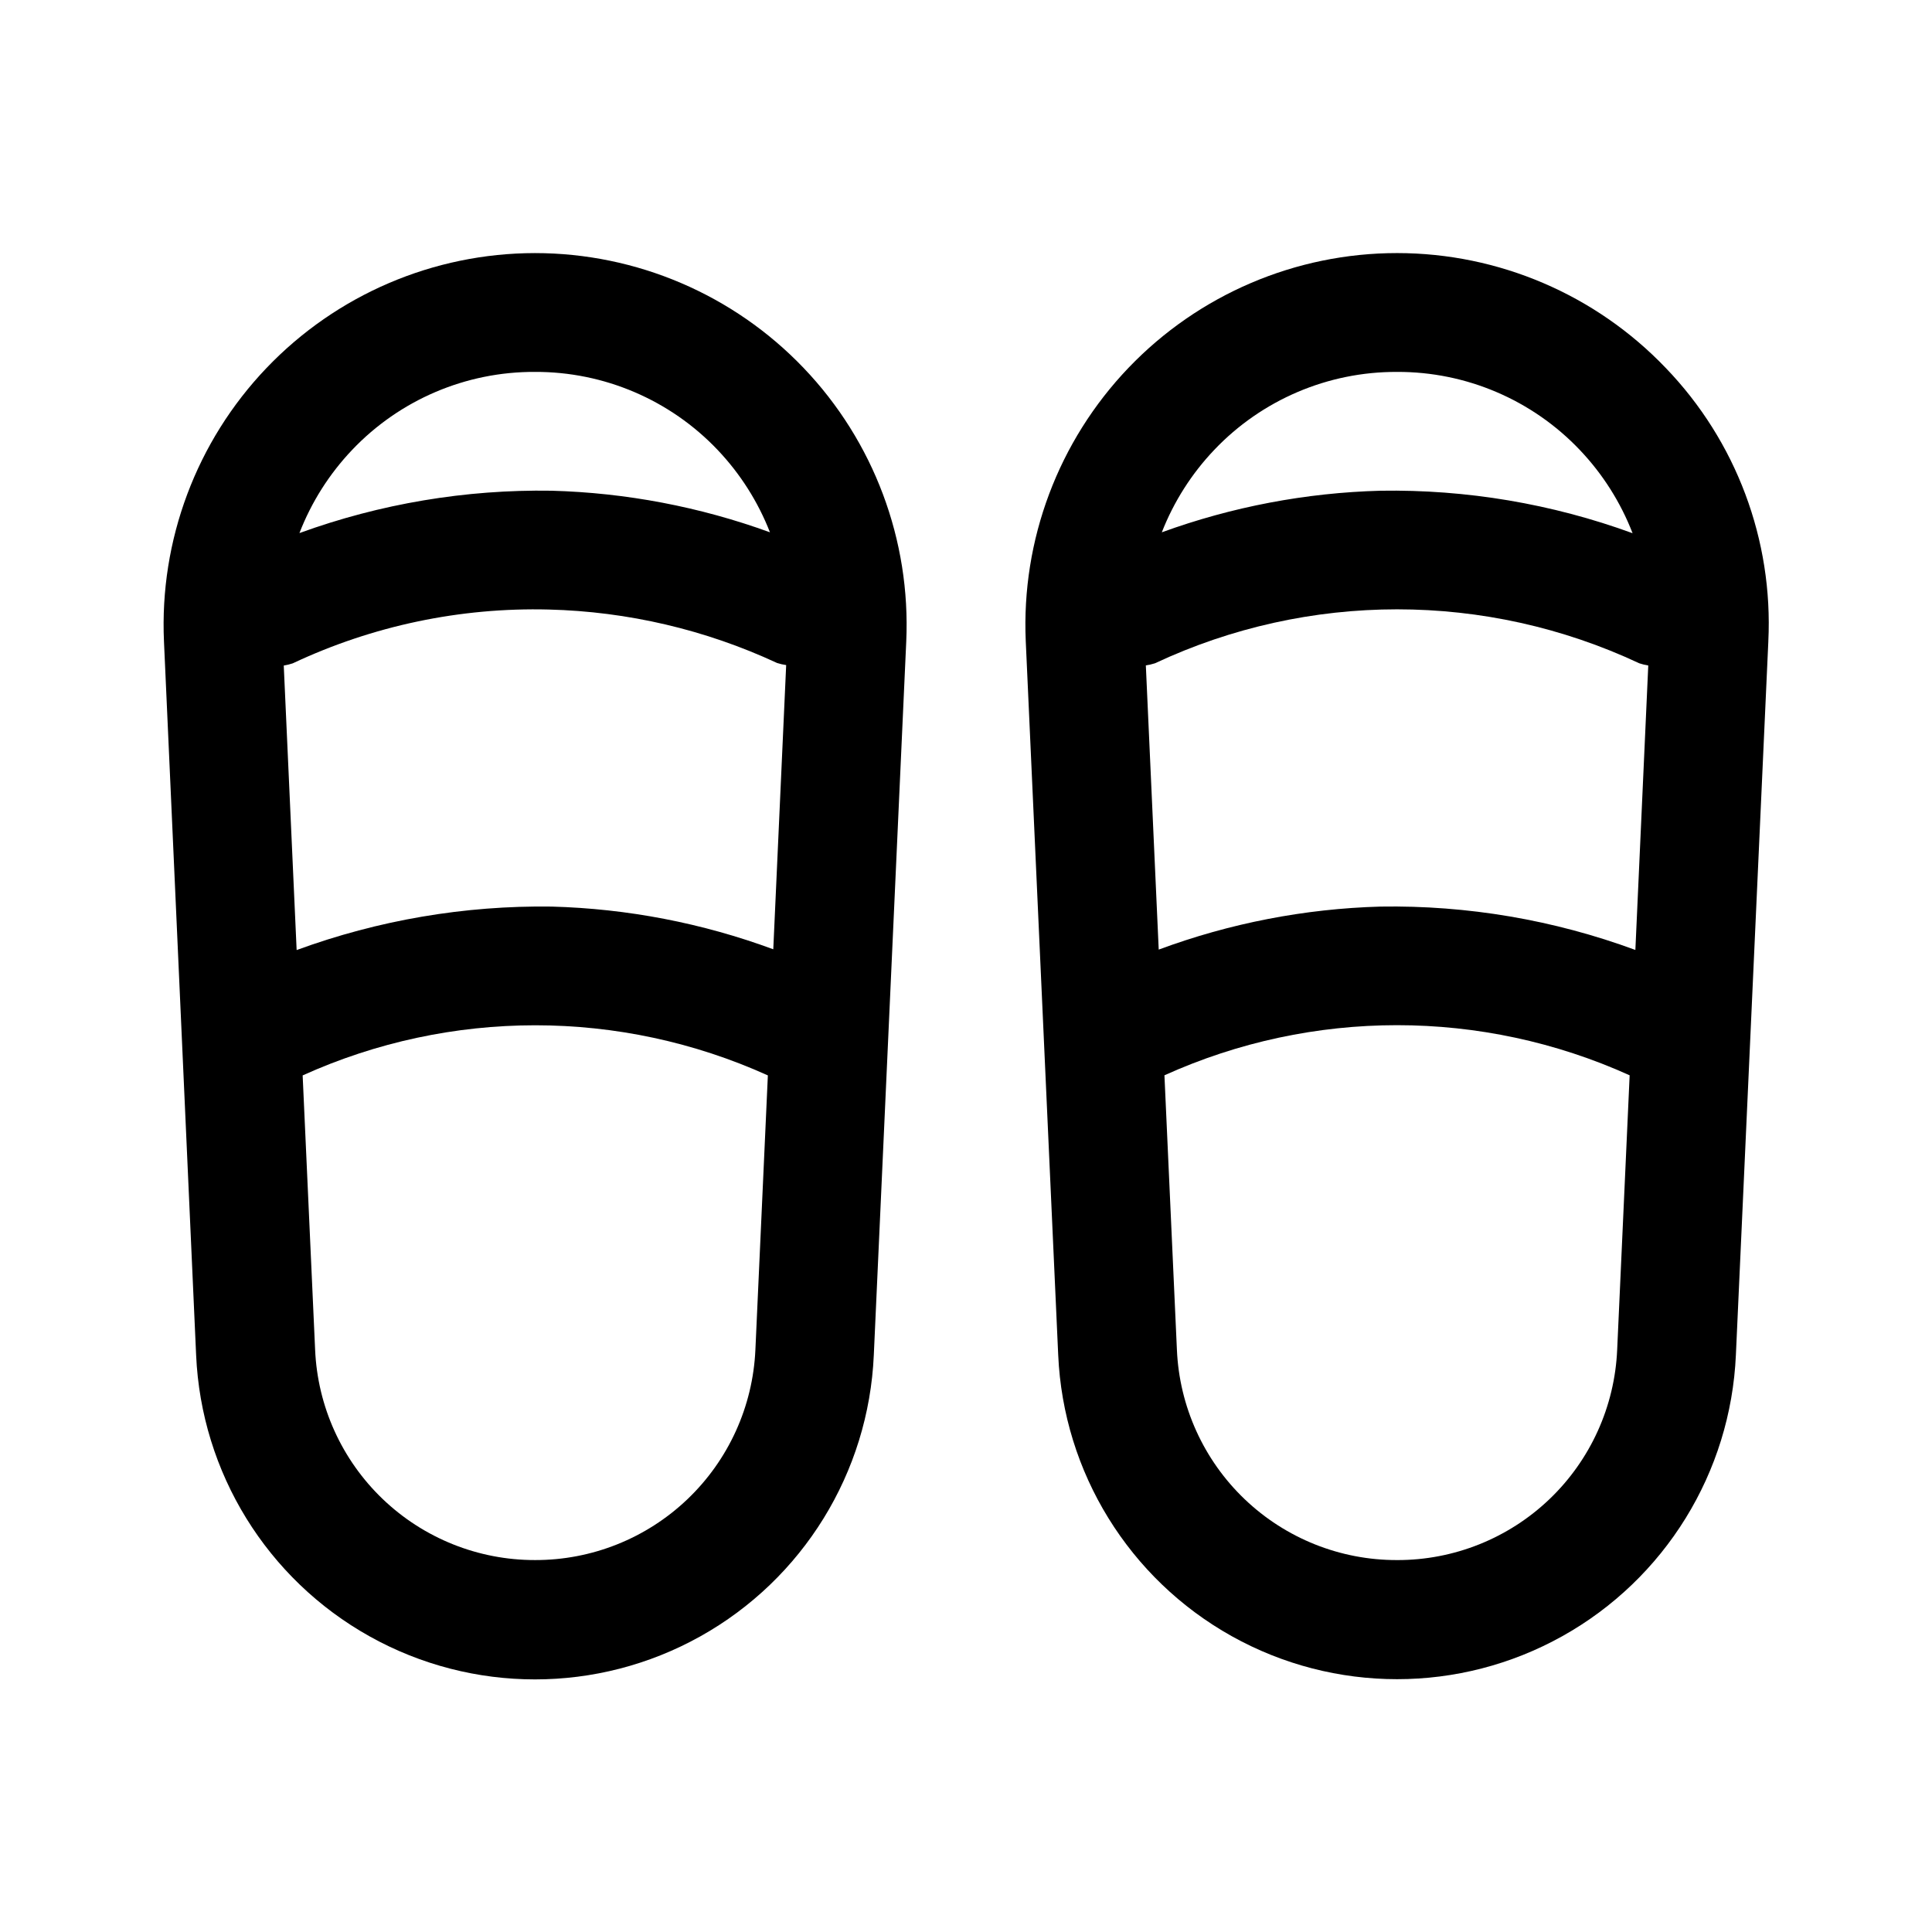
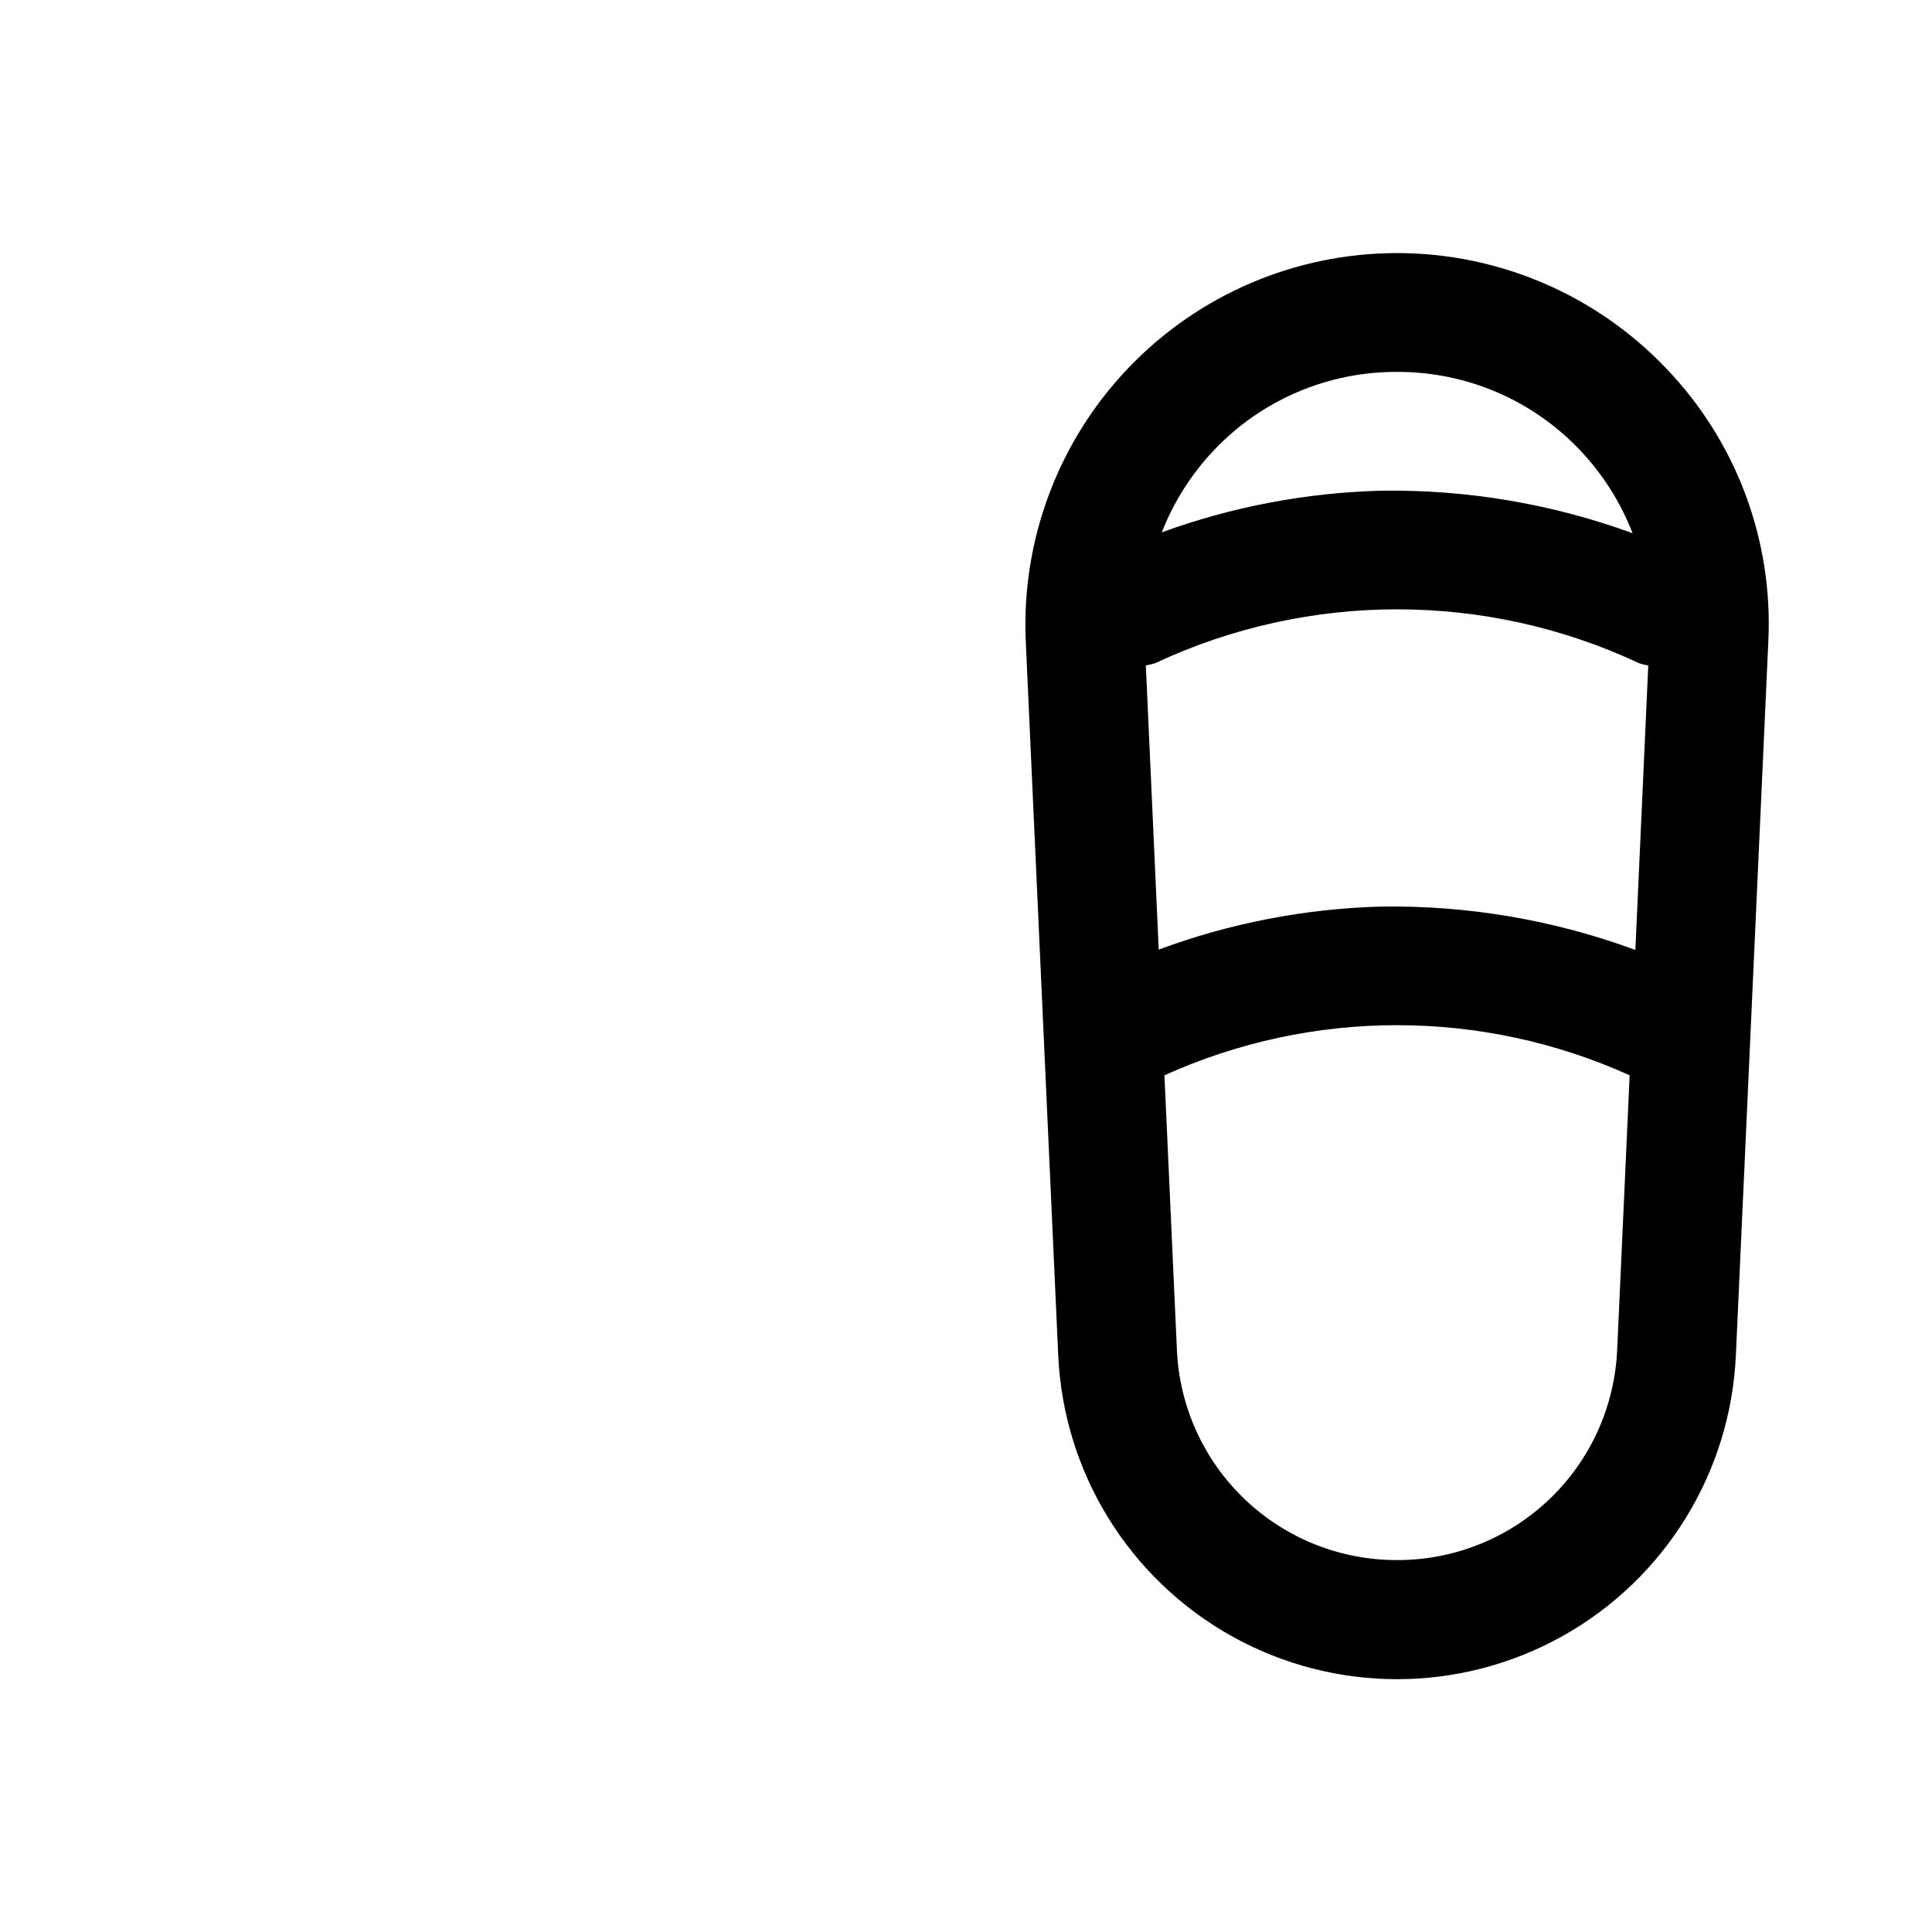
<svg xmlns="http://www.w3.org/2000/svg" fill="#000000" width="800px" height="800px" version="1.1" viewBox="144 144 512 512">
  <g>
    <path d="m585.45 241.52c-18.578-19.441-44.293-30.441-71.18-30.453-26.891-0.008-52.613 10.977-71.199 30.402-18.59 19.43-28.43 45.609-27.234 72.473l8.598 189.12c1.367 31.145 18.777 59.355 46 74.547 27.223 15.191 60.371 15.191 87.594 0 27.223-15.191 44.629-43.402 46-74.547l8.598-189.09h-0.004c1.312-26.863-8.52-53.078-27.172-72.453zm-137.79 78.812c0.816-0.113 1.621-0.297 2.41-0.551 40.66-19.07 87.699-19.07 128.36 0 0.777 0.258 1.57 0.453 2.379 0.582l-3.418 75.383c-21.617-7.973-44.523-11.867-67.559-11.492-20.074 0.562-39.926 4.414-58.758 11.398zm66.582-77.773c18.309-0.066 35.836 7.422 48.445 20.703 6.047 6.363 10.793 13.852 13.965 22.043-21.398-7.812-44.047-11.629-66.82-11.258-19.777 0.531-39.344 4.254-57.938 11.02 3.172-8.117 7.894-15.539 13.902-21.852 12.613-13.266 30.141-20.738 48.445-20.656zm0 314.88v-0.004c-15.039 0.039-29.512-5.738-40.387-16.129-10.875-10.387-17.312-24.578-17.961-39.605l-3.305-72.738-0.004 0.004c39.191-17.715 84.105-17.715 123.29 0l-3.305 72.707v-0.004c-0.645 15.031-7.074 29.227-17.945 39.621-10.875 10.395-25.348 16.18-40.387 16.145z" />
-     <path d="m285.76 211.07c-26.879 0.02-52.586 11.027-71.148 30.469-18.566 19.441-28.375 45.629-27.156 72.48l8.52 189.1c1.367 31.145 18.773 59.355 45.996 74.547 27.223 15.191 60.375 15.191 87.598 0 27.223-15.191 44.629-43.402 45.996-74.547l8.598-189.1c1.211-26.867-8.613-53.062-27.195-72.504-18.586-19.445-44.309-30.441-71.207-30.445zm-66.562 109.31c0.805-0.133 1.602-0.328 2.375-0.586 21.195-9.977 44.426-14.859 67.844-14.262 20.93 0.52 41.531 5.344 60.52 14.168 0.785 0.254 1.59 0.438 2.406 0.551l-3.418 75.32h0.004c-18.836-6.957-38.684-10.781-58.758-11.32-23.035-0.312-45.93 3.594-67.559 11.523zm66.562-77.824c18.312-0.066 35.84 7.422 48.445 20.703 5.981 6.305 10.68 13.711 13.84 21.805-18.574-6.758-38.117-10.48-57.875-11.02-22.77-0.359-45.414 3.445-66.816 11.227 3.168-8.191 7.914-15.68 13.965-22.043 12.609-13.27 30.137-20.75 48.441-20.672zm0 314.88v-0.004c-15.02 0.016-29.469-5.773-40.324-16.16-10.855-10.387-17.277-24.562-17.926-39.574l-3.305-72.707-0.004 0.004c39.191-17.715 84.105-17.715 123.29 0l-3.305 72.723c-0.676 15.027-7.129 29.215-18.02 39.598-10.887 10.383-25.363 16.156-40.41 16.117z" />
  </g>
</svg>